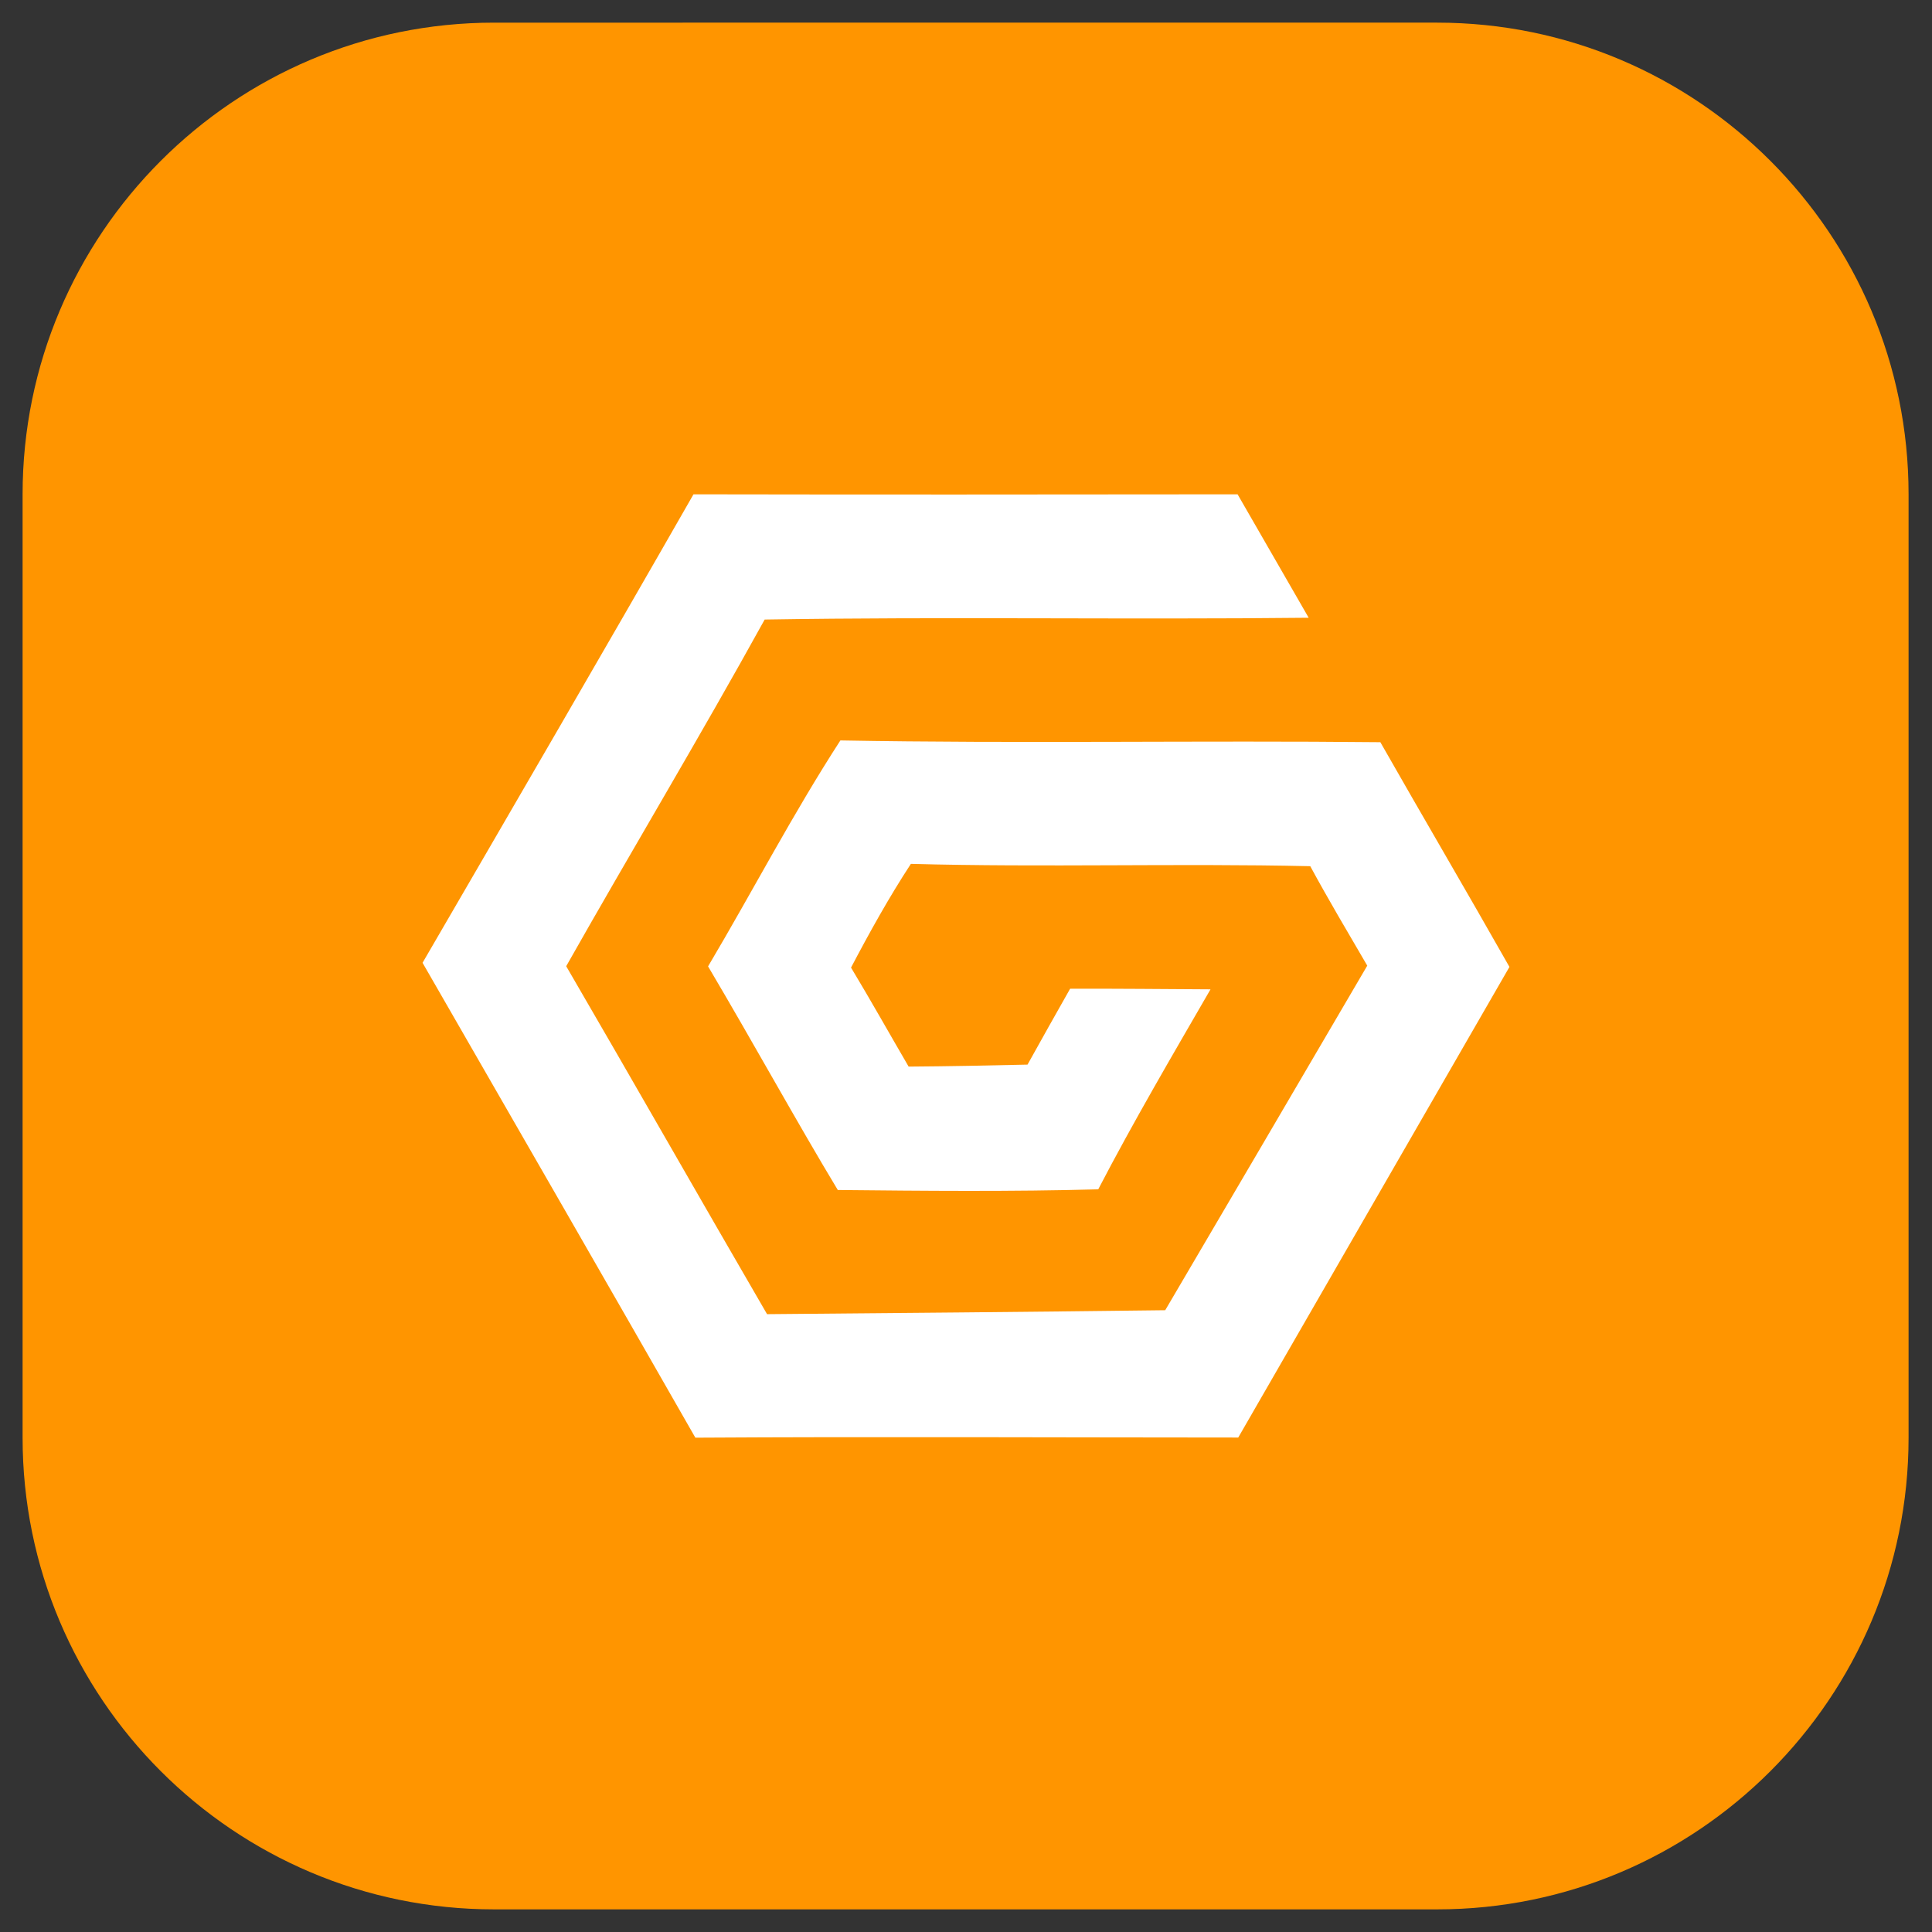
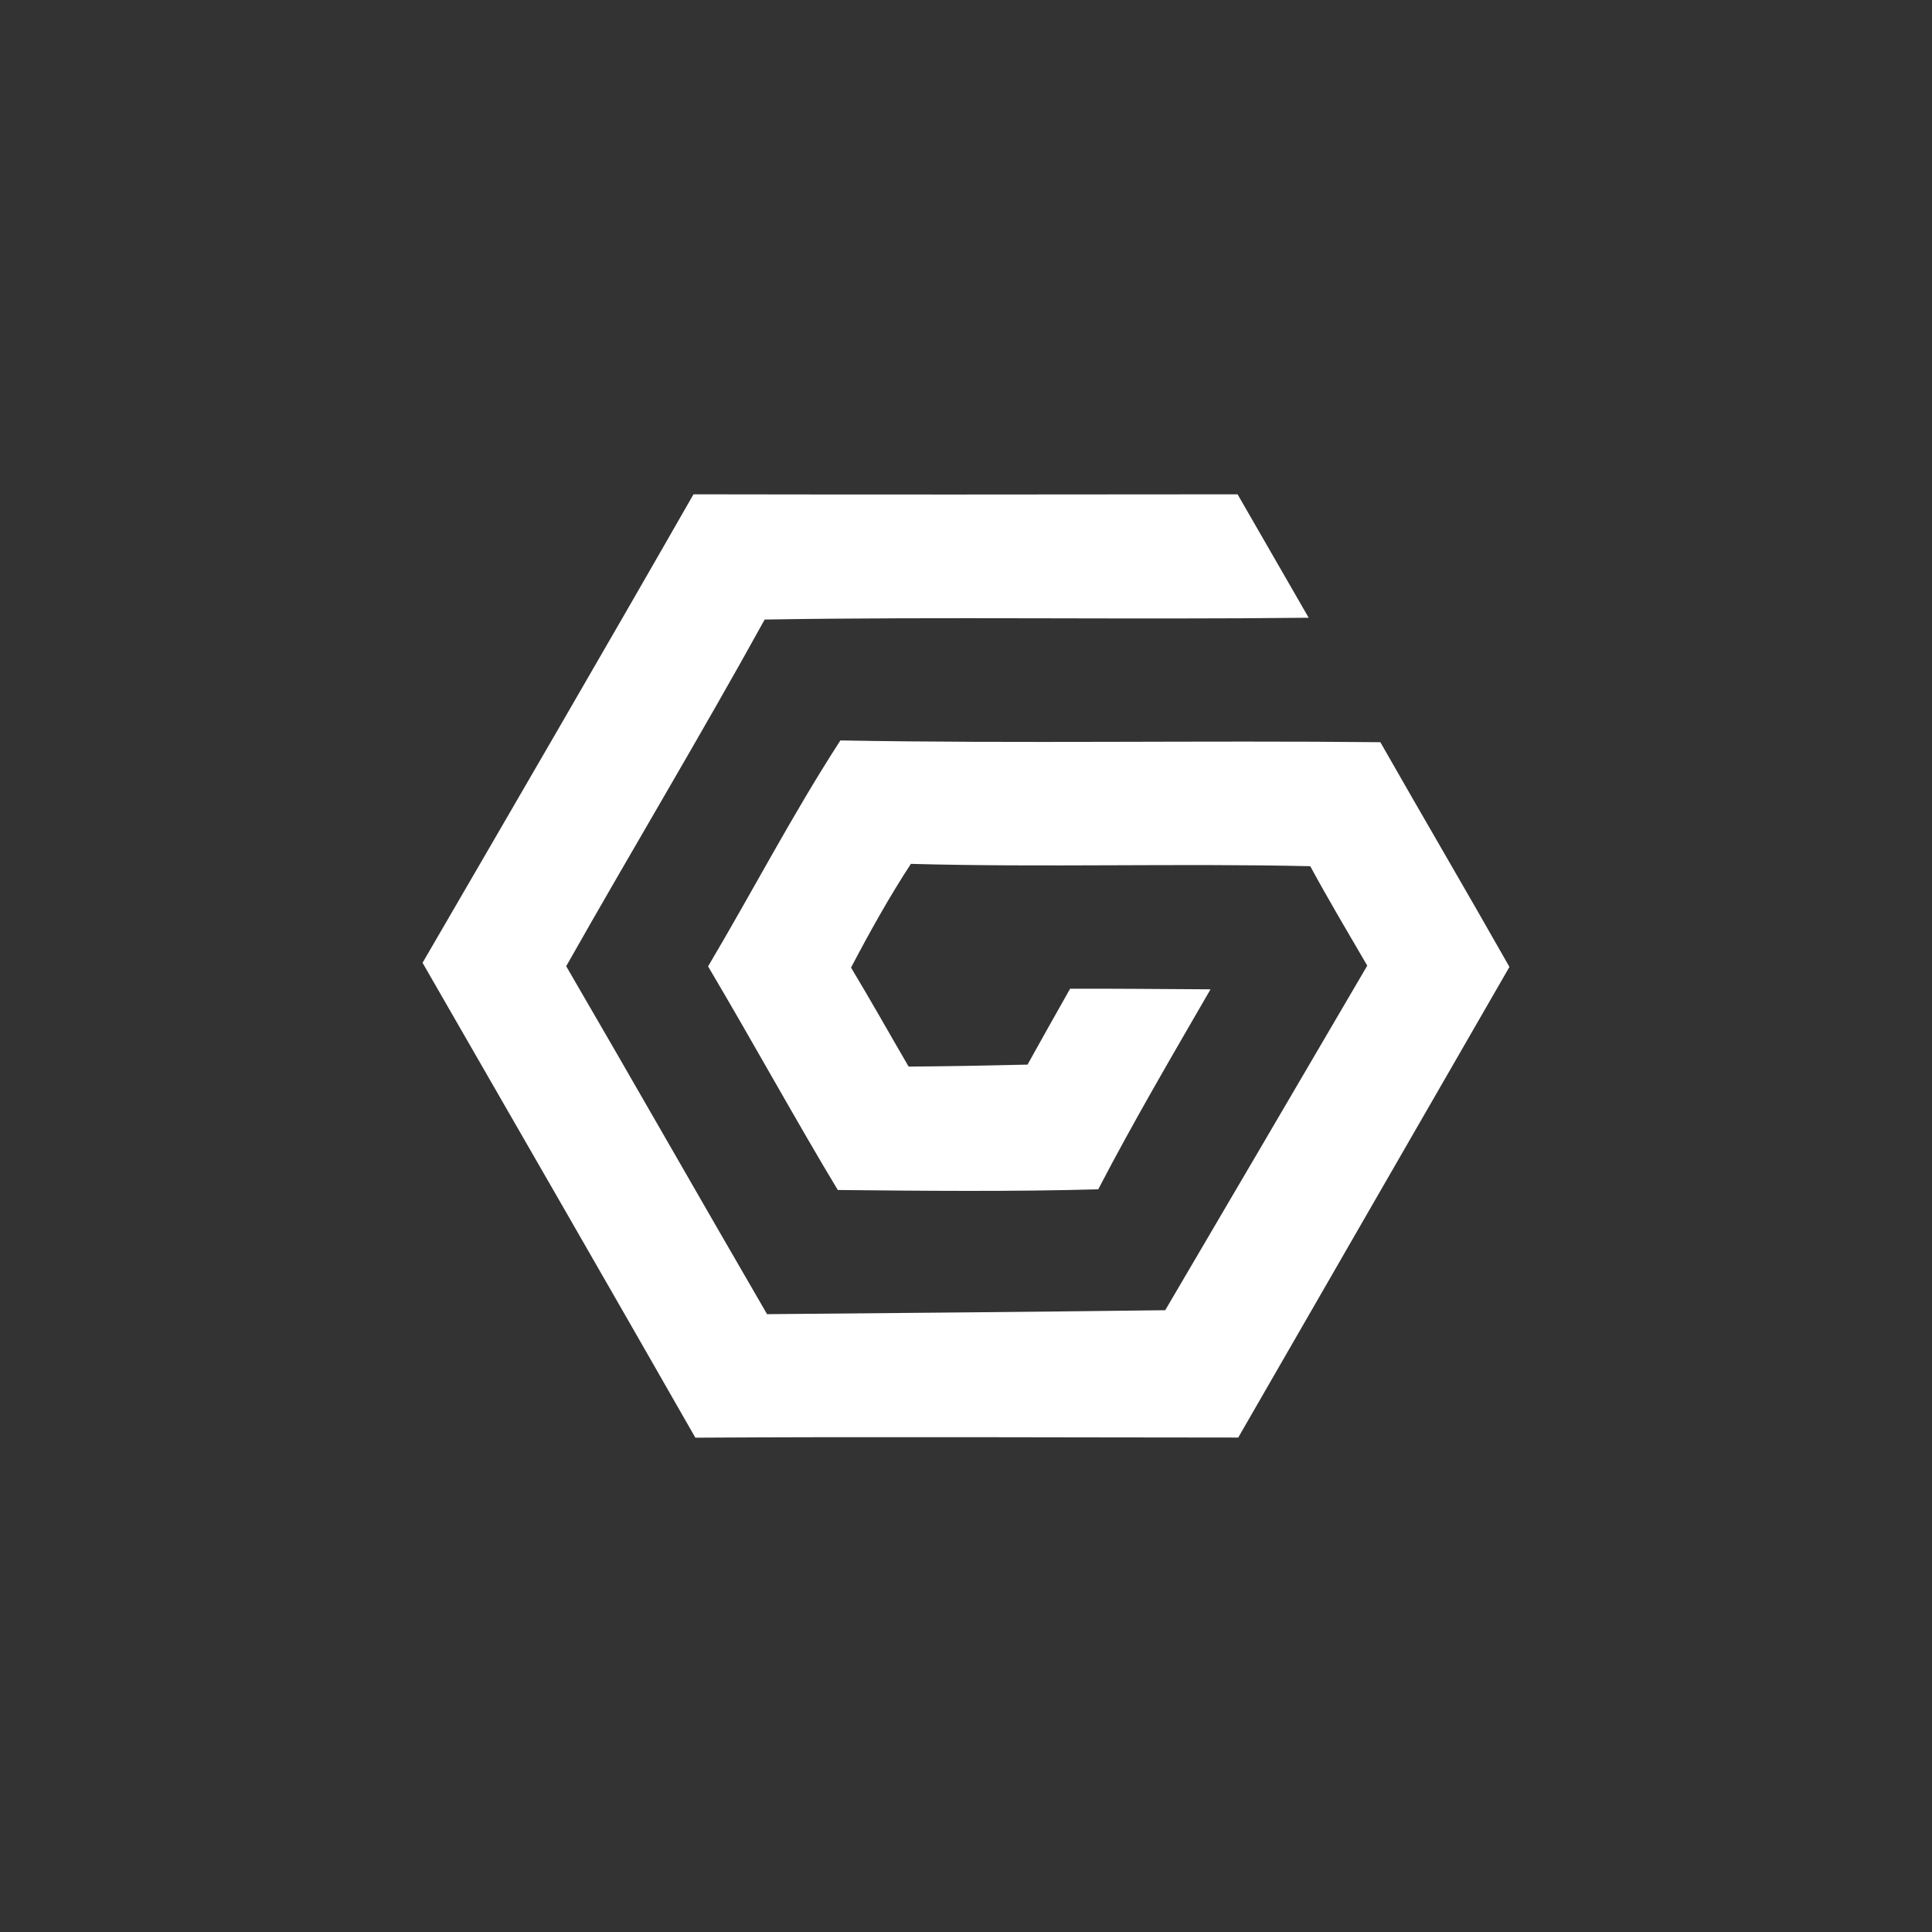
<svg xmlns="http://www.w3.org/2000/svg" viewBox="0 0 1024 1024" fill-rule="evenodd" clip-rule="evenodd" stroke-linejoin="round" stroke-miterlimit="2">
  <rect x="0" y="0" width="1024" height="1024" fill="#333333" stroke="none" />
-   <path d="M983.821 294.744c0-122.757-104.165-222.421-232.467-222.421H286.422c-128.302 0-232.467 99.664-232.467 222.421v444.843c0 122.758 104.165 222.422 232.467 222.422h464.932c128.302 0 232.467-99.664 232.467-222.422V294.744z" fill="#FF9500" transform="matrix(1.075 0 0 1.124 -46.025 -69.29)" />
-   <path d="M656.29 761.928c47.943-83.128 95.796-166.316 143.747-249.443-22.589-39.868-45.778-79.33-68.422-119.104-95.418-.991-190.797.795-286.194-.936-25.123 38.783-46.53 79.956-70.123 119.755 24.384 41.236 47.445 83.221 68.754 118.525 45.29.464 92.747.91 138.04-.361 18.712-35.972 39.31-71.064 59.506-105.998-24.775-.127-49.665-.408-74.415-.319-7.612 13.366-15.07 26.782-22.572 40.22-20.318.477-42.049.906-63.022 1.05-10.18-17.469-20.089-35.146-30.52-52.475 9.857-18.754 20.135-37.248 31.715-54.972 70.54 1.93 141.12-.349 211.685 1.233 9.653 17.826 20.012 35.21 30.21 52.714-25.855 44.281-87.69 149.603-107.09 182.628-70.911.897-148.88 1.543-211.031 2.092-35.649-61.38-70.758-123.076-106.461-184.43 34.755-61.437 71.106-121.95 105.198-183.739 96.068-1.565 192.255.124 288.332-.948-12.672-21.93-25.387-44.086-37.681-65.42-104.11.127-197.827.165-288.38 0-46.904 82.01-96.259 166.834-143.602 248.303C273.791 596.888 326.19 687.811 368.554 762c95.906-.583 191.813-.098 287.736-.072z" fill="#fff" fill-rule="nonzero" />
+   <path d="M656.29 761.928c47.943-83.128 95.796-166.316 143.747-249.443-22.589-39.868-45.778-79.33-68.422-119.104-95.418-.991-190.797.795-286.194-.936-25.123 38.783-46.53 79.956-70.123 119.755 24.384 41.236 47.445 83.221 68.754 118.525 45.29.464 92.747.91 138.04-.361 18.712-35.972 39.31-71.064 59.506-105.998-24.775-.127-49.665-.408-74.415-.319-7.612 13.366-15.07 26.782-22.572 40.22-20.318.477-42.049.906-63.022 1.05-10.18-17.469-20.089-35.146-30.52-52.475 9.857-18.754 20.135-37.248 31.715-54.972 70.54 1.93 141.12-.349 211.685 1.233 9.653 17.826 20.012 35.21 30.21 52.714-25.855 44.281-87.69 149.603-107.09 182.628-70.911.897-148.88 1.543-211.031 2.092-35.649-61.38-70.758-123.076-106.461-184.43 34.755-61.437 71.106-121.95 105.198-183.739 96.068-1.565 192.255.124 288.332-.948-12.672-21.93-25.387-44.086-37.681-65.42-104.11.127-197.827.165-288.38 0-46.904 82.01-96.259 166.834-143.602 248.303C273.791 596.888 326.19 687.811 368.554 762c95.906-.583 191.813-.098 287.736-.072" fill="#fff" fill-rule="nonzero" />
</svg>